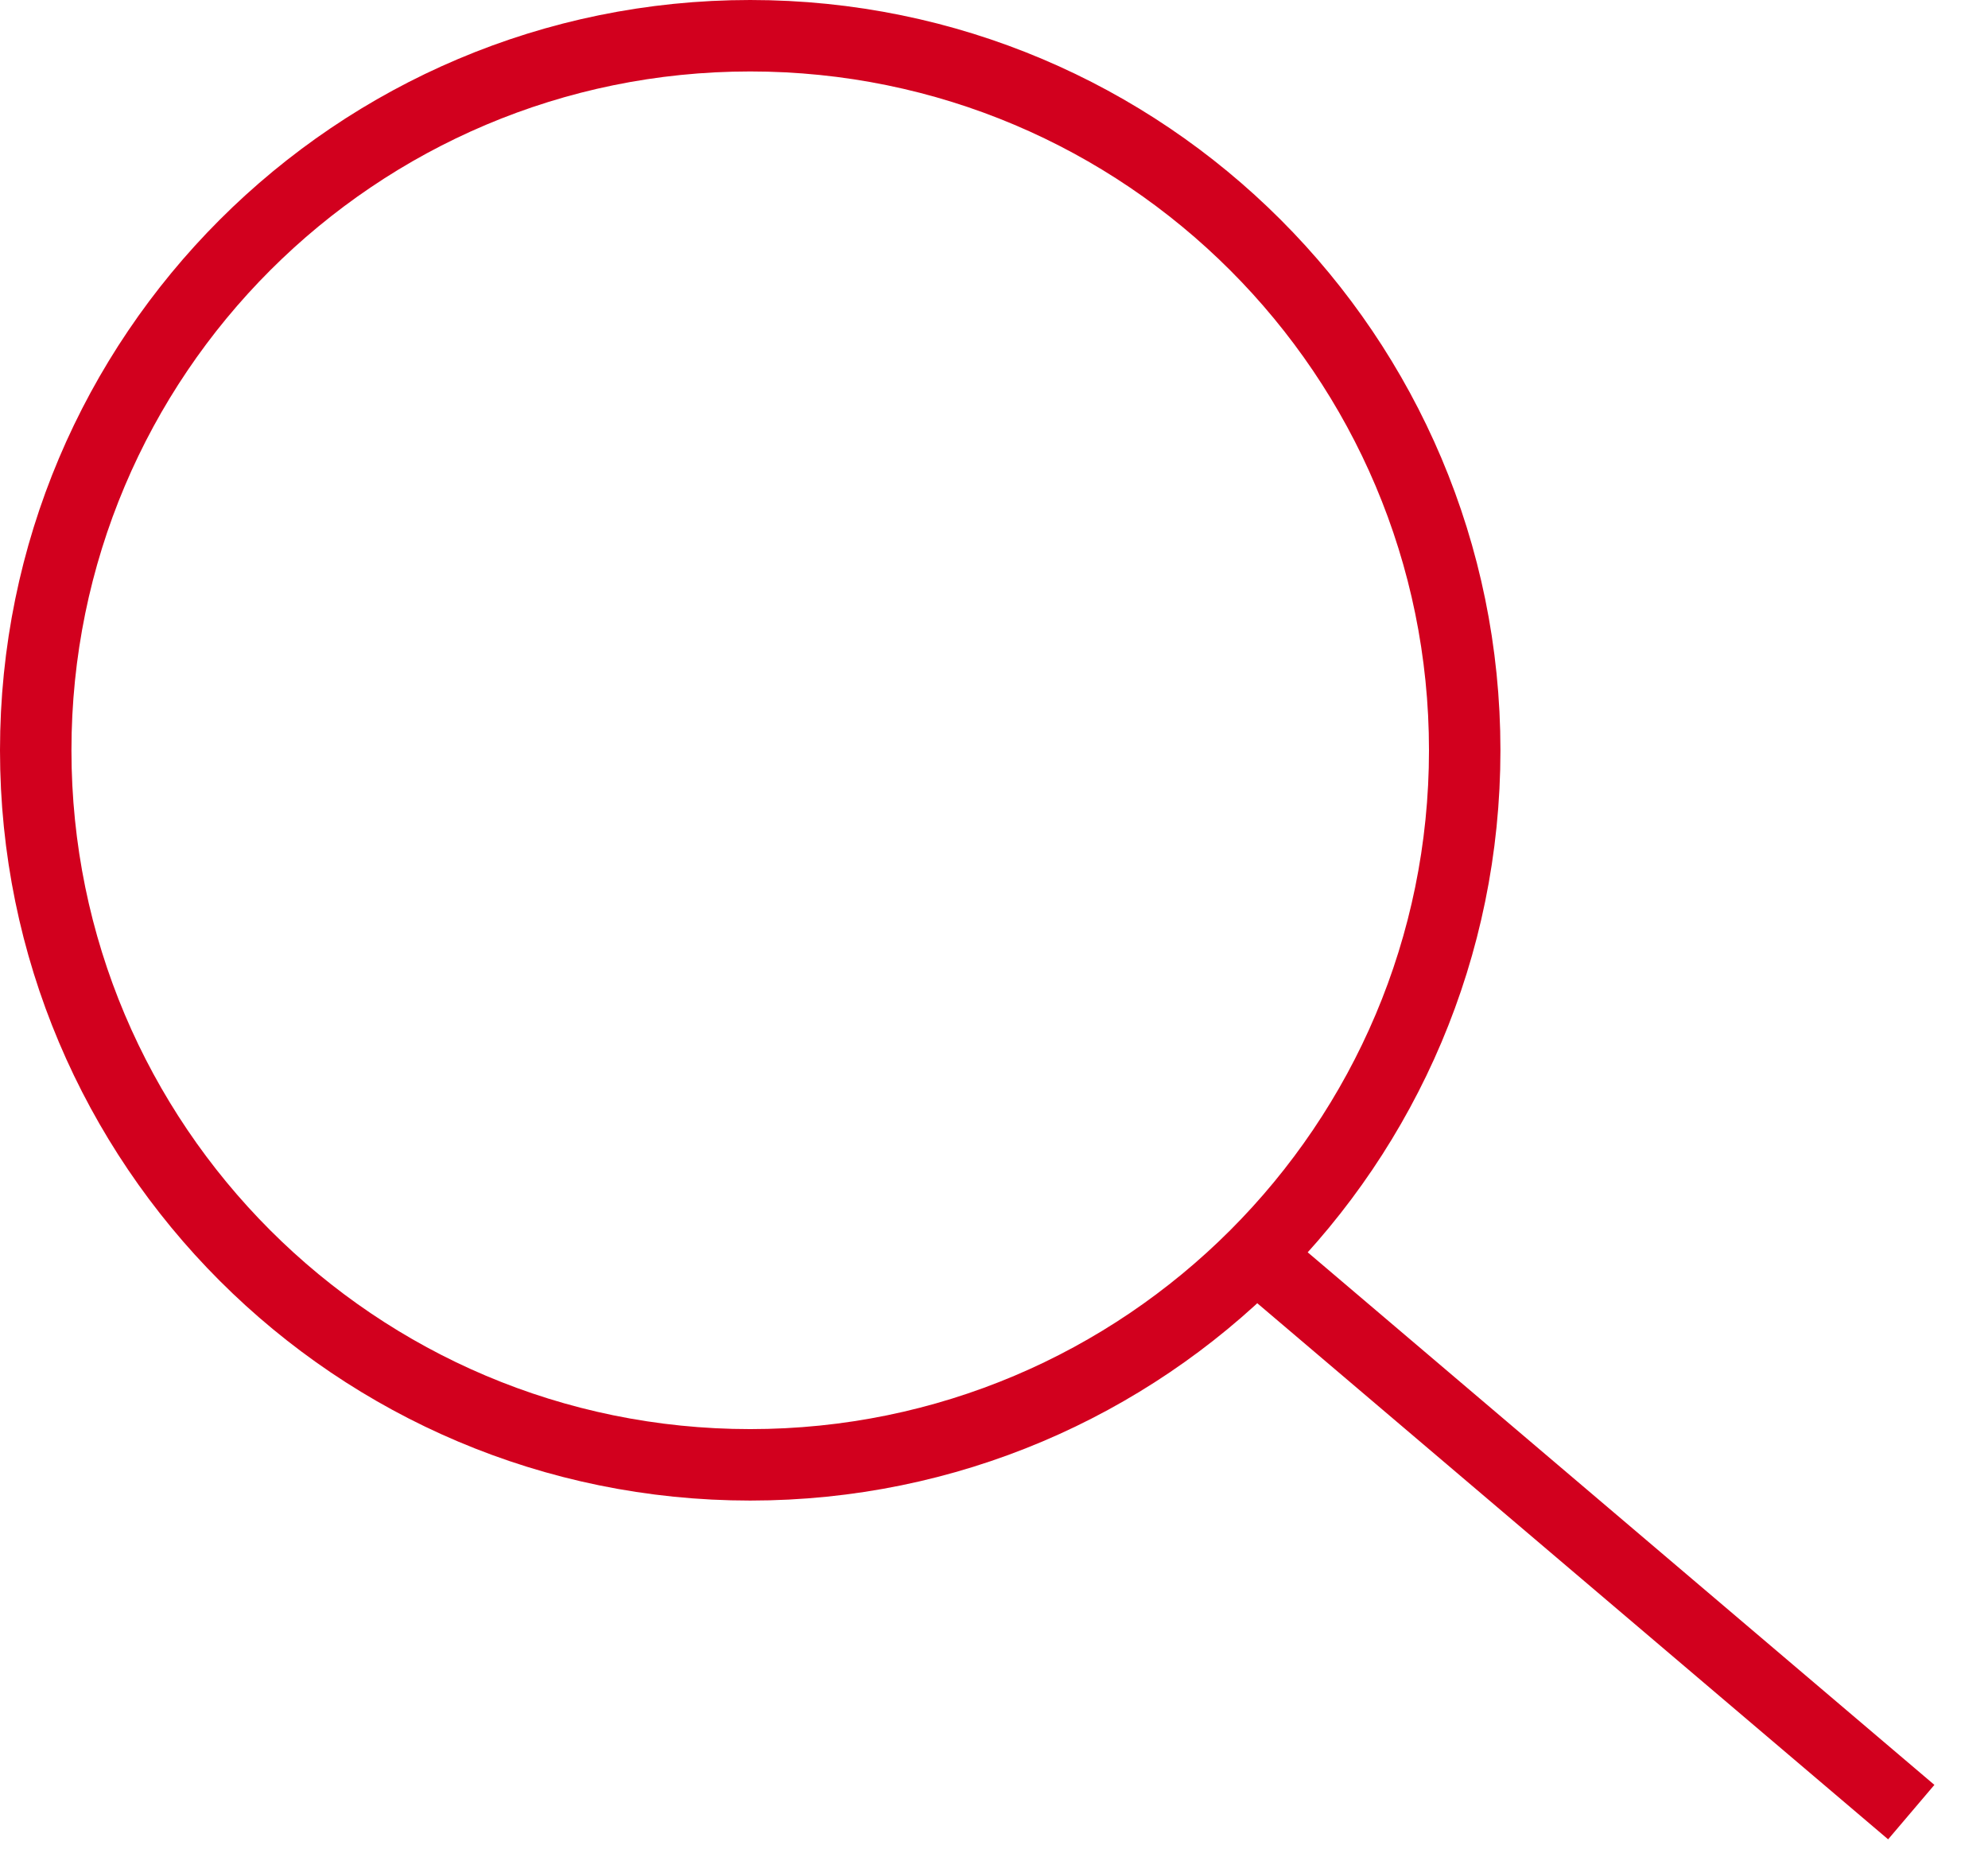
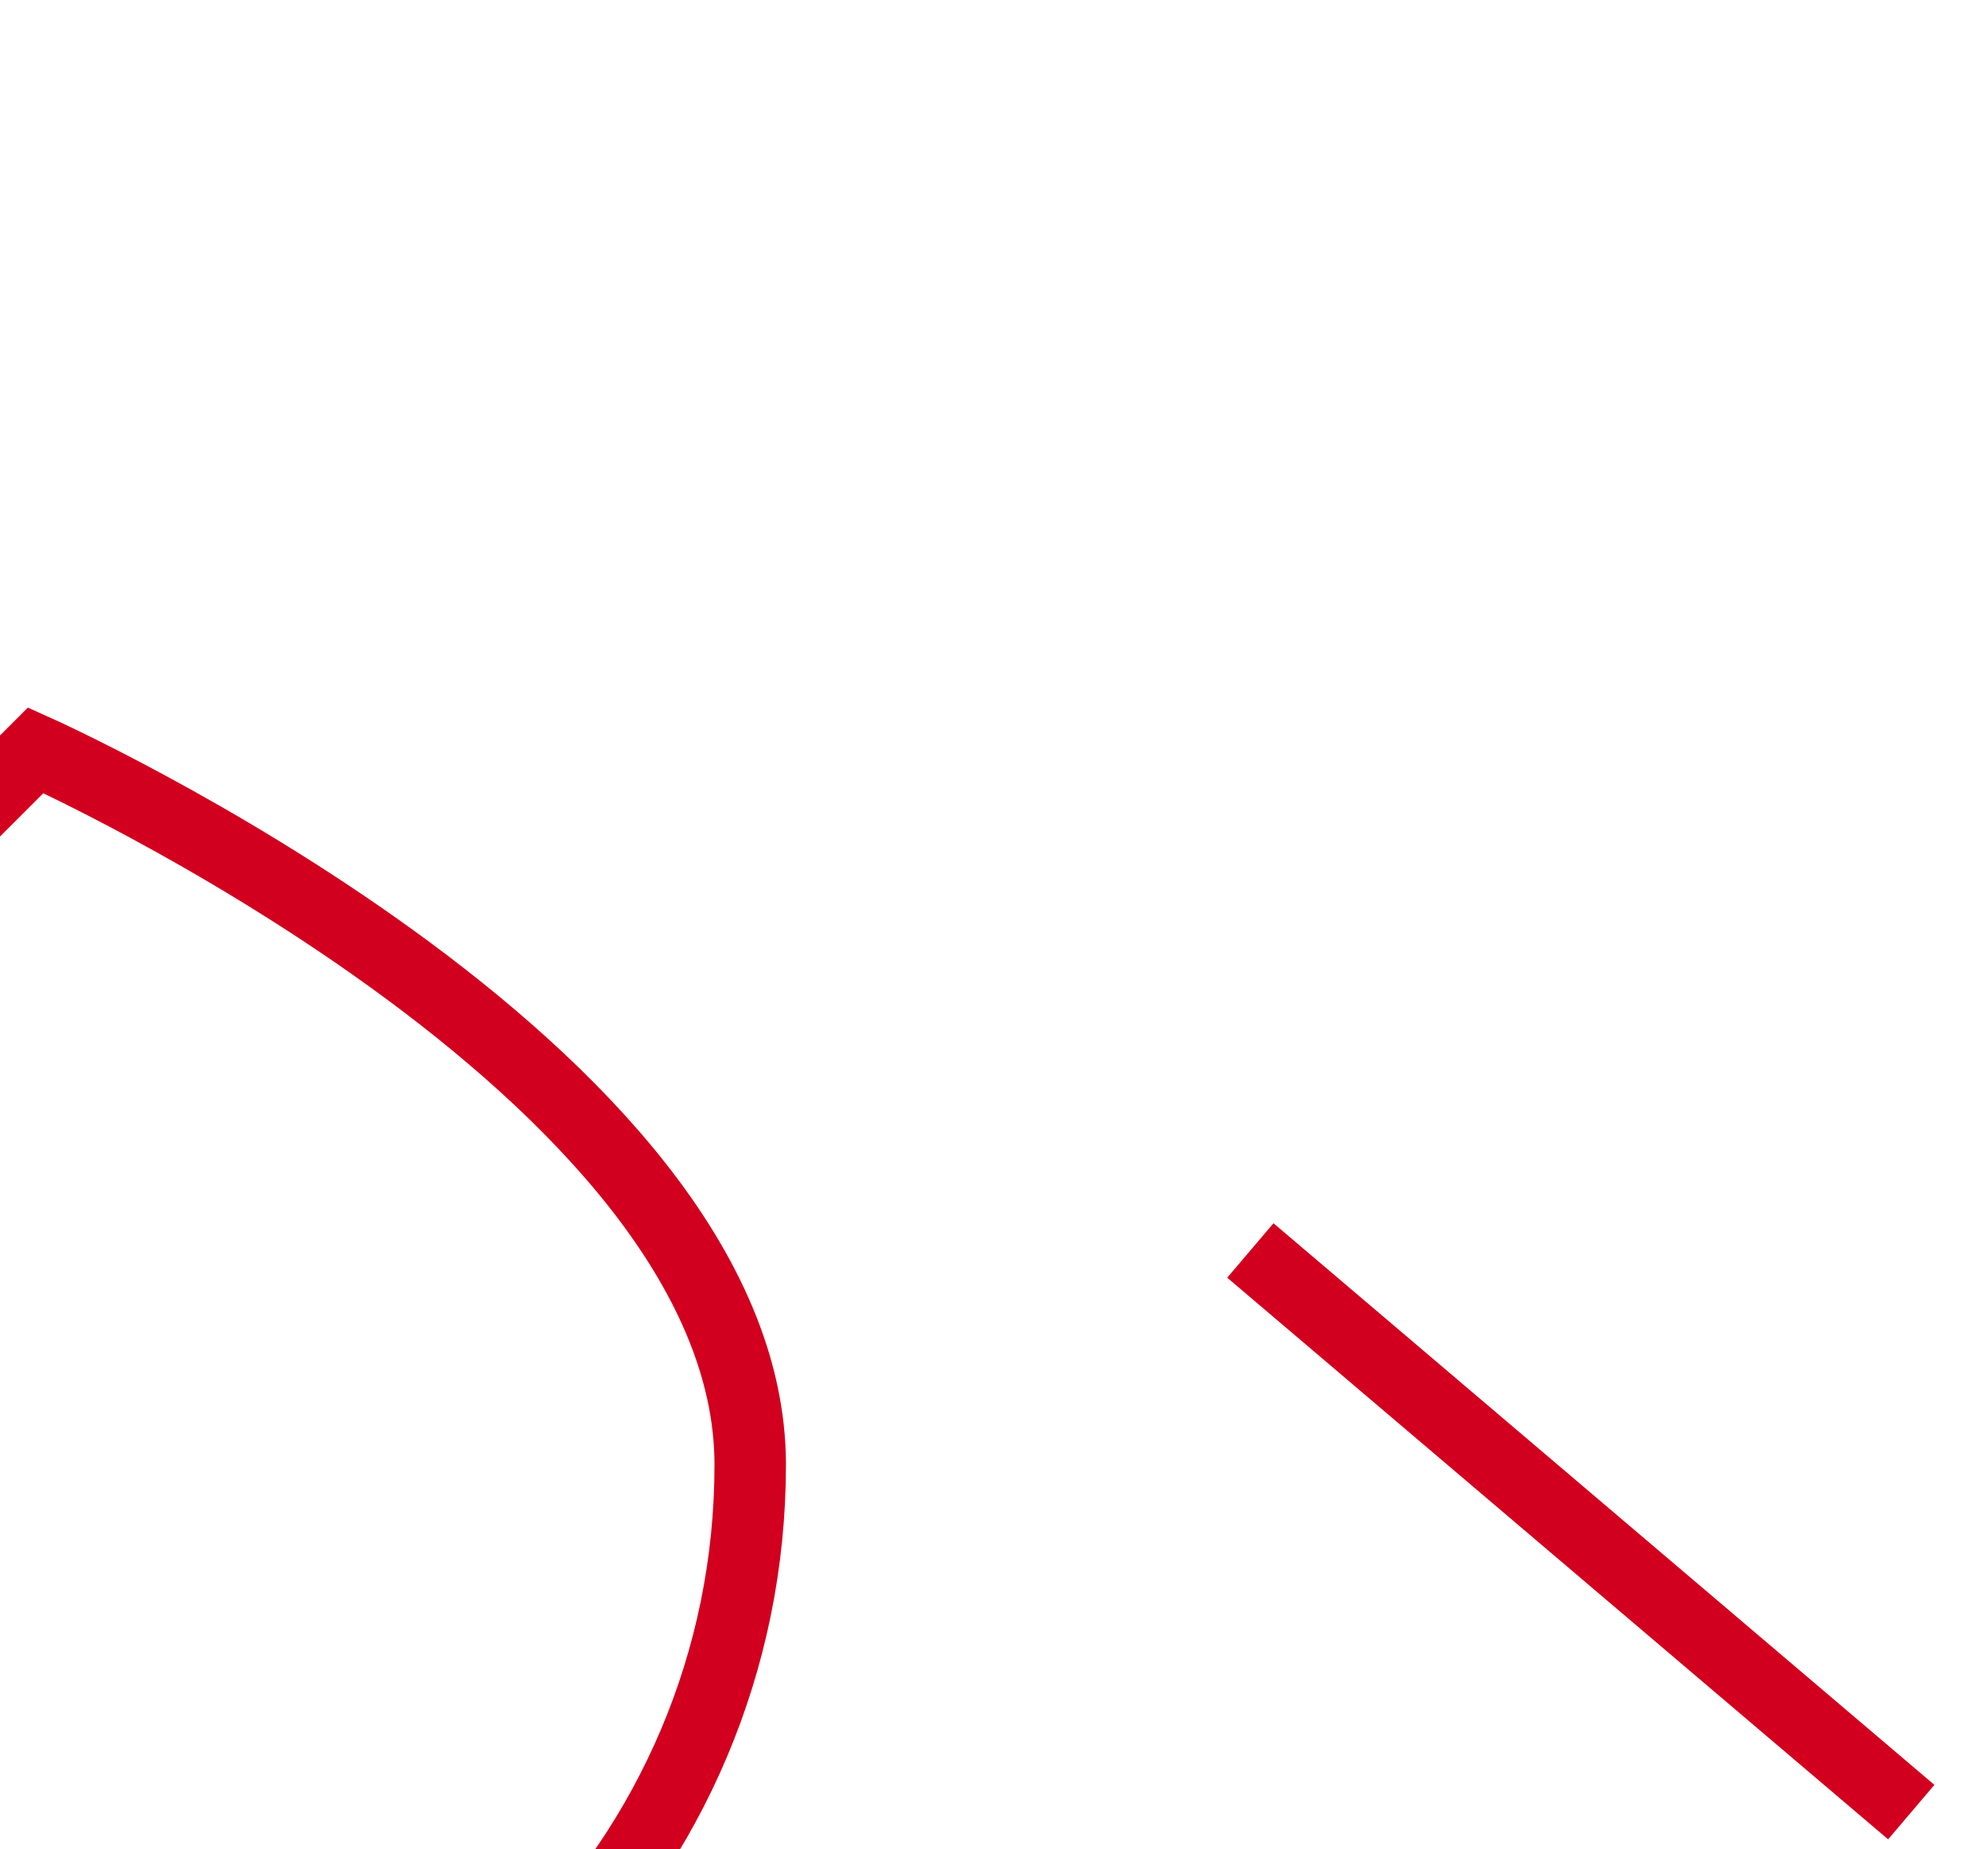
<svg xmlns="http://www.w3.org/2000/svg" width="27.824" height="25.881" viewBox="0 0 27.824 25.881">
  <title>Path 3</title>
-   <path d="M17.5 17.5l9.25 7.86M.5 10.5c0-5.523 4.477-10 10-10s10 4.477 10 10-4.477 10-10 10-10-4.477-10-10z" fill-opacity="0" fill="#fff" stroke-dasharray="0" stroke="#d2001e" stroke-miterlimit="50" />
+   <path d="M17.5 17.5l9.25 7.86M.5 10.5s10 4.477 10 10-4.477 10-10 10-10-4.477-10-10z" fill-opacity="0" fill="#fff" stroke-dasharray="0" stroke="#d2001e" stroke-miterlimit="50" />
</svg>